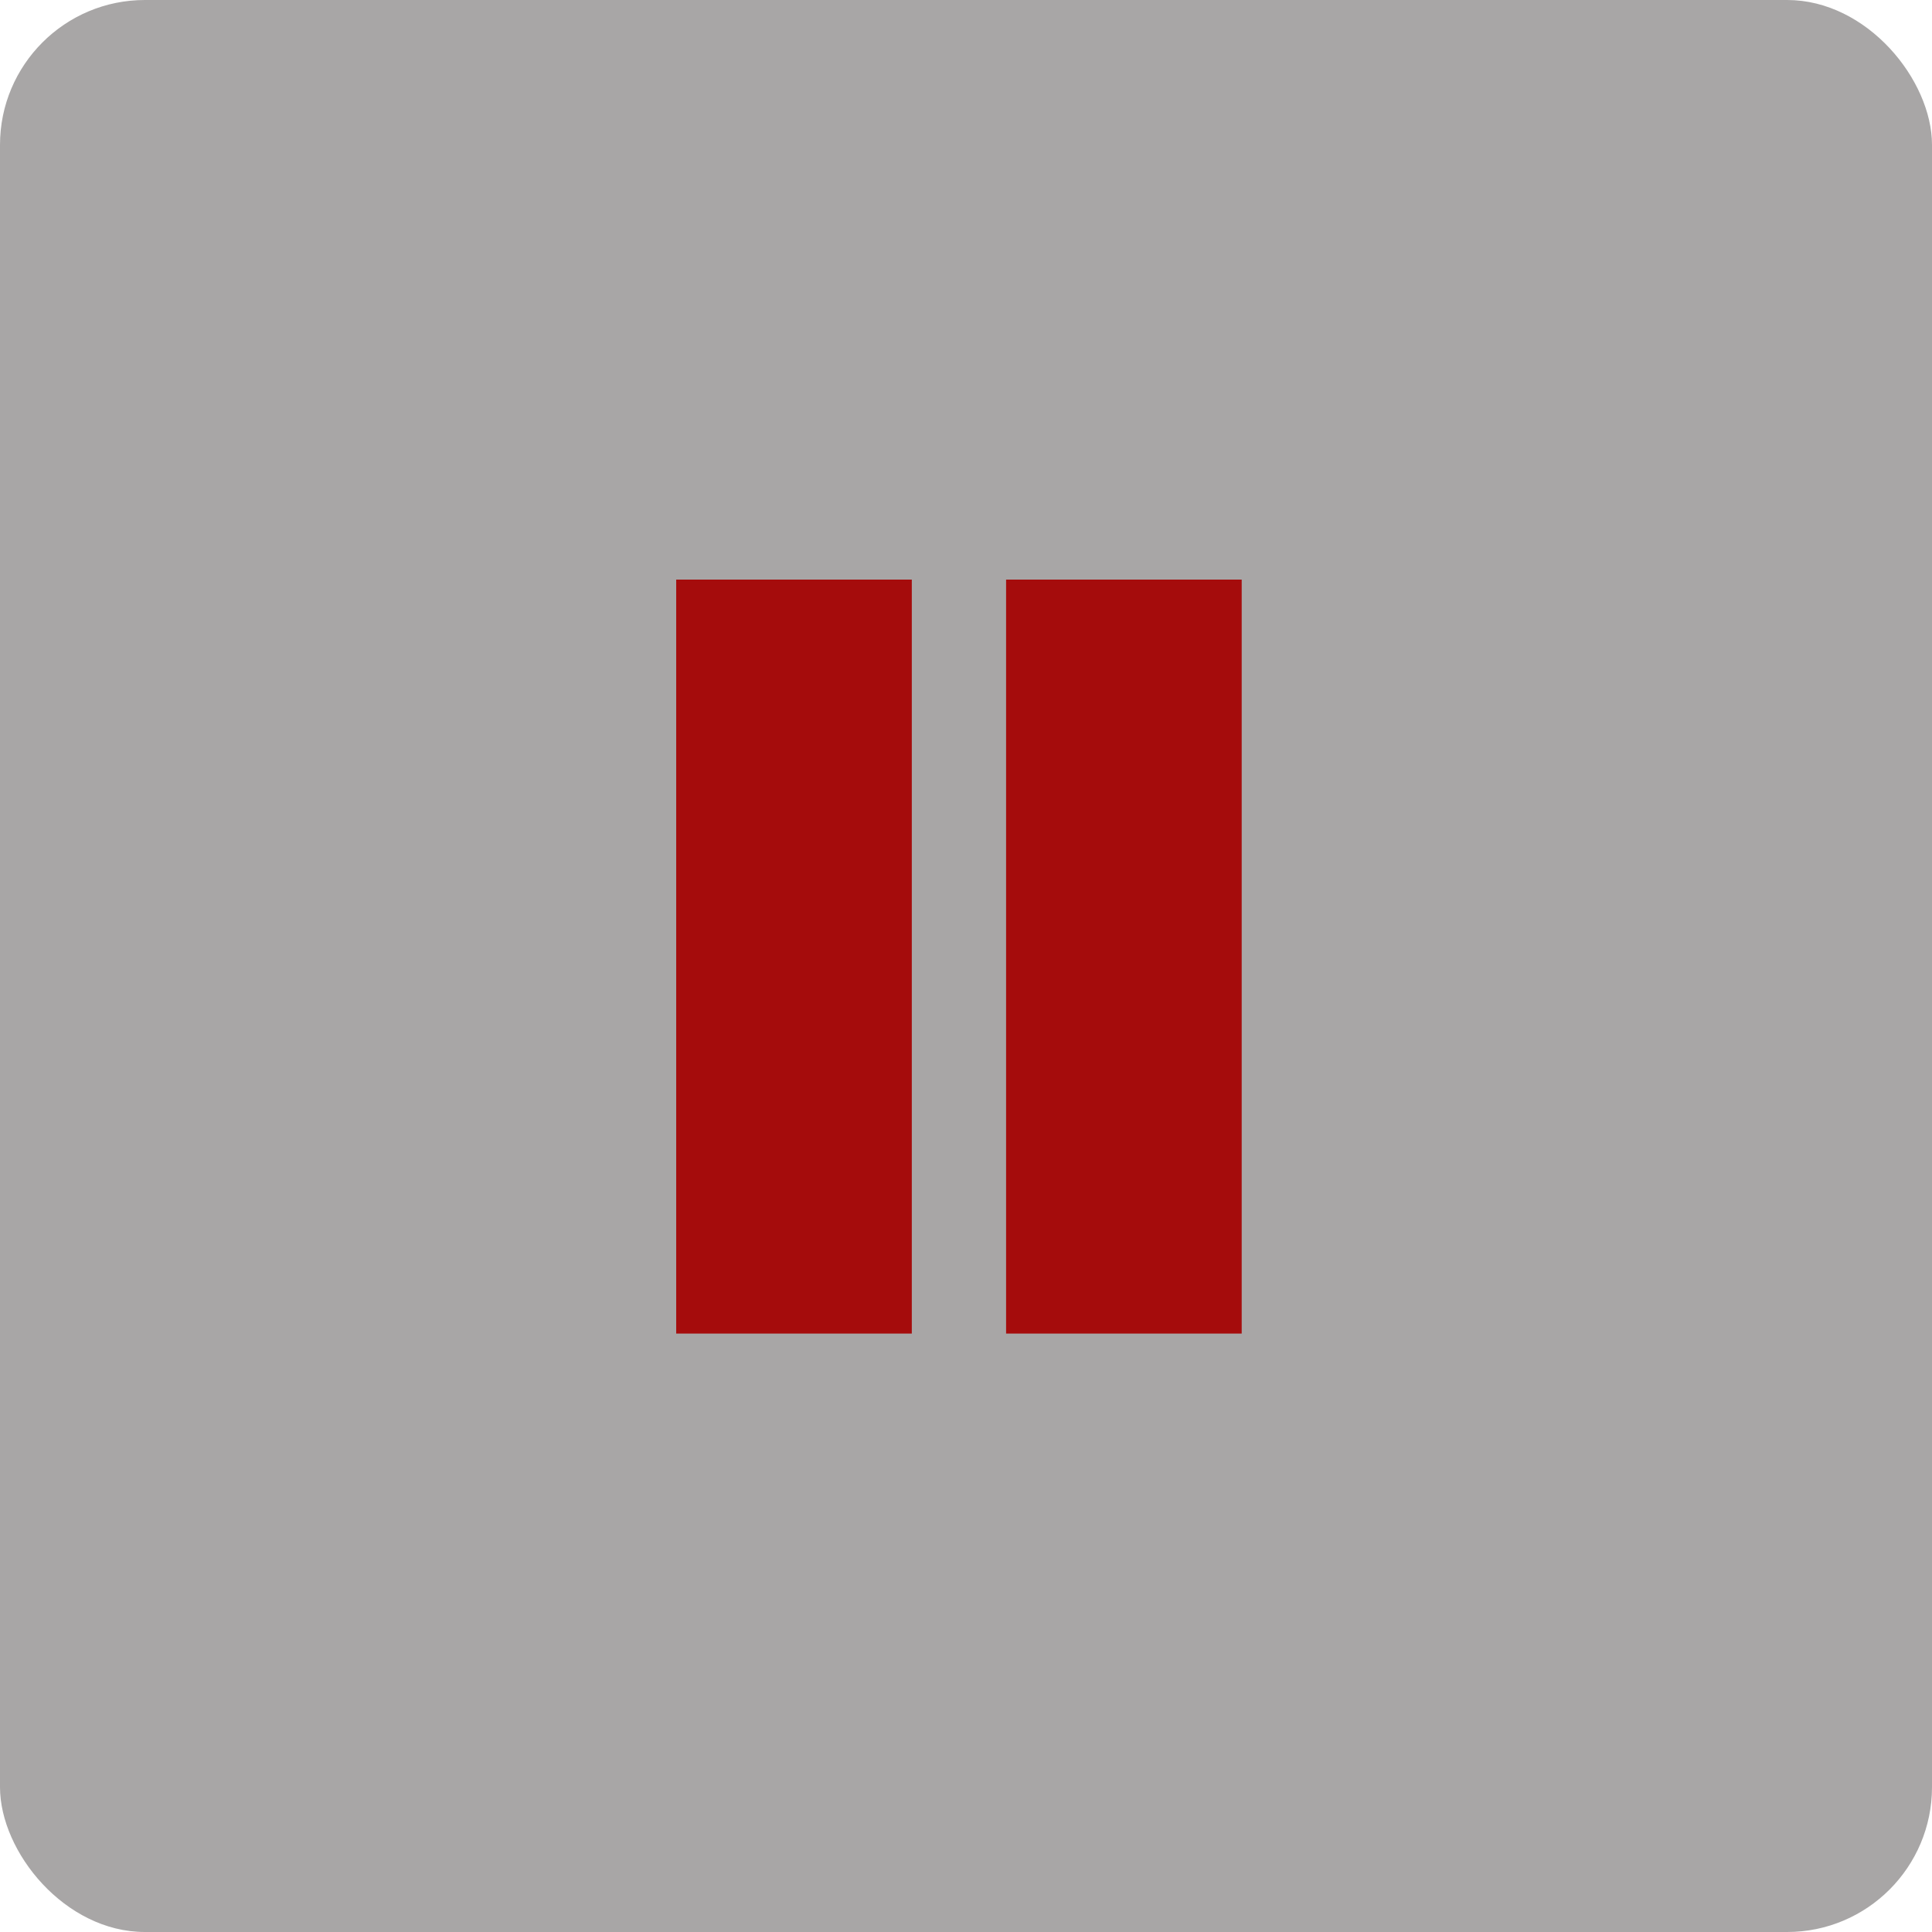
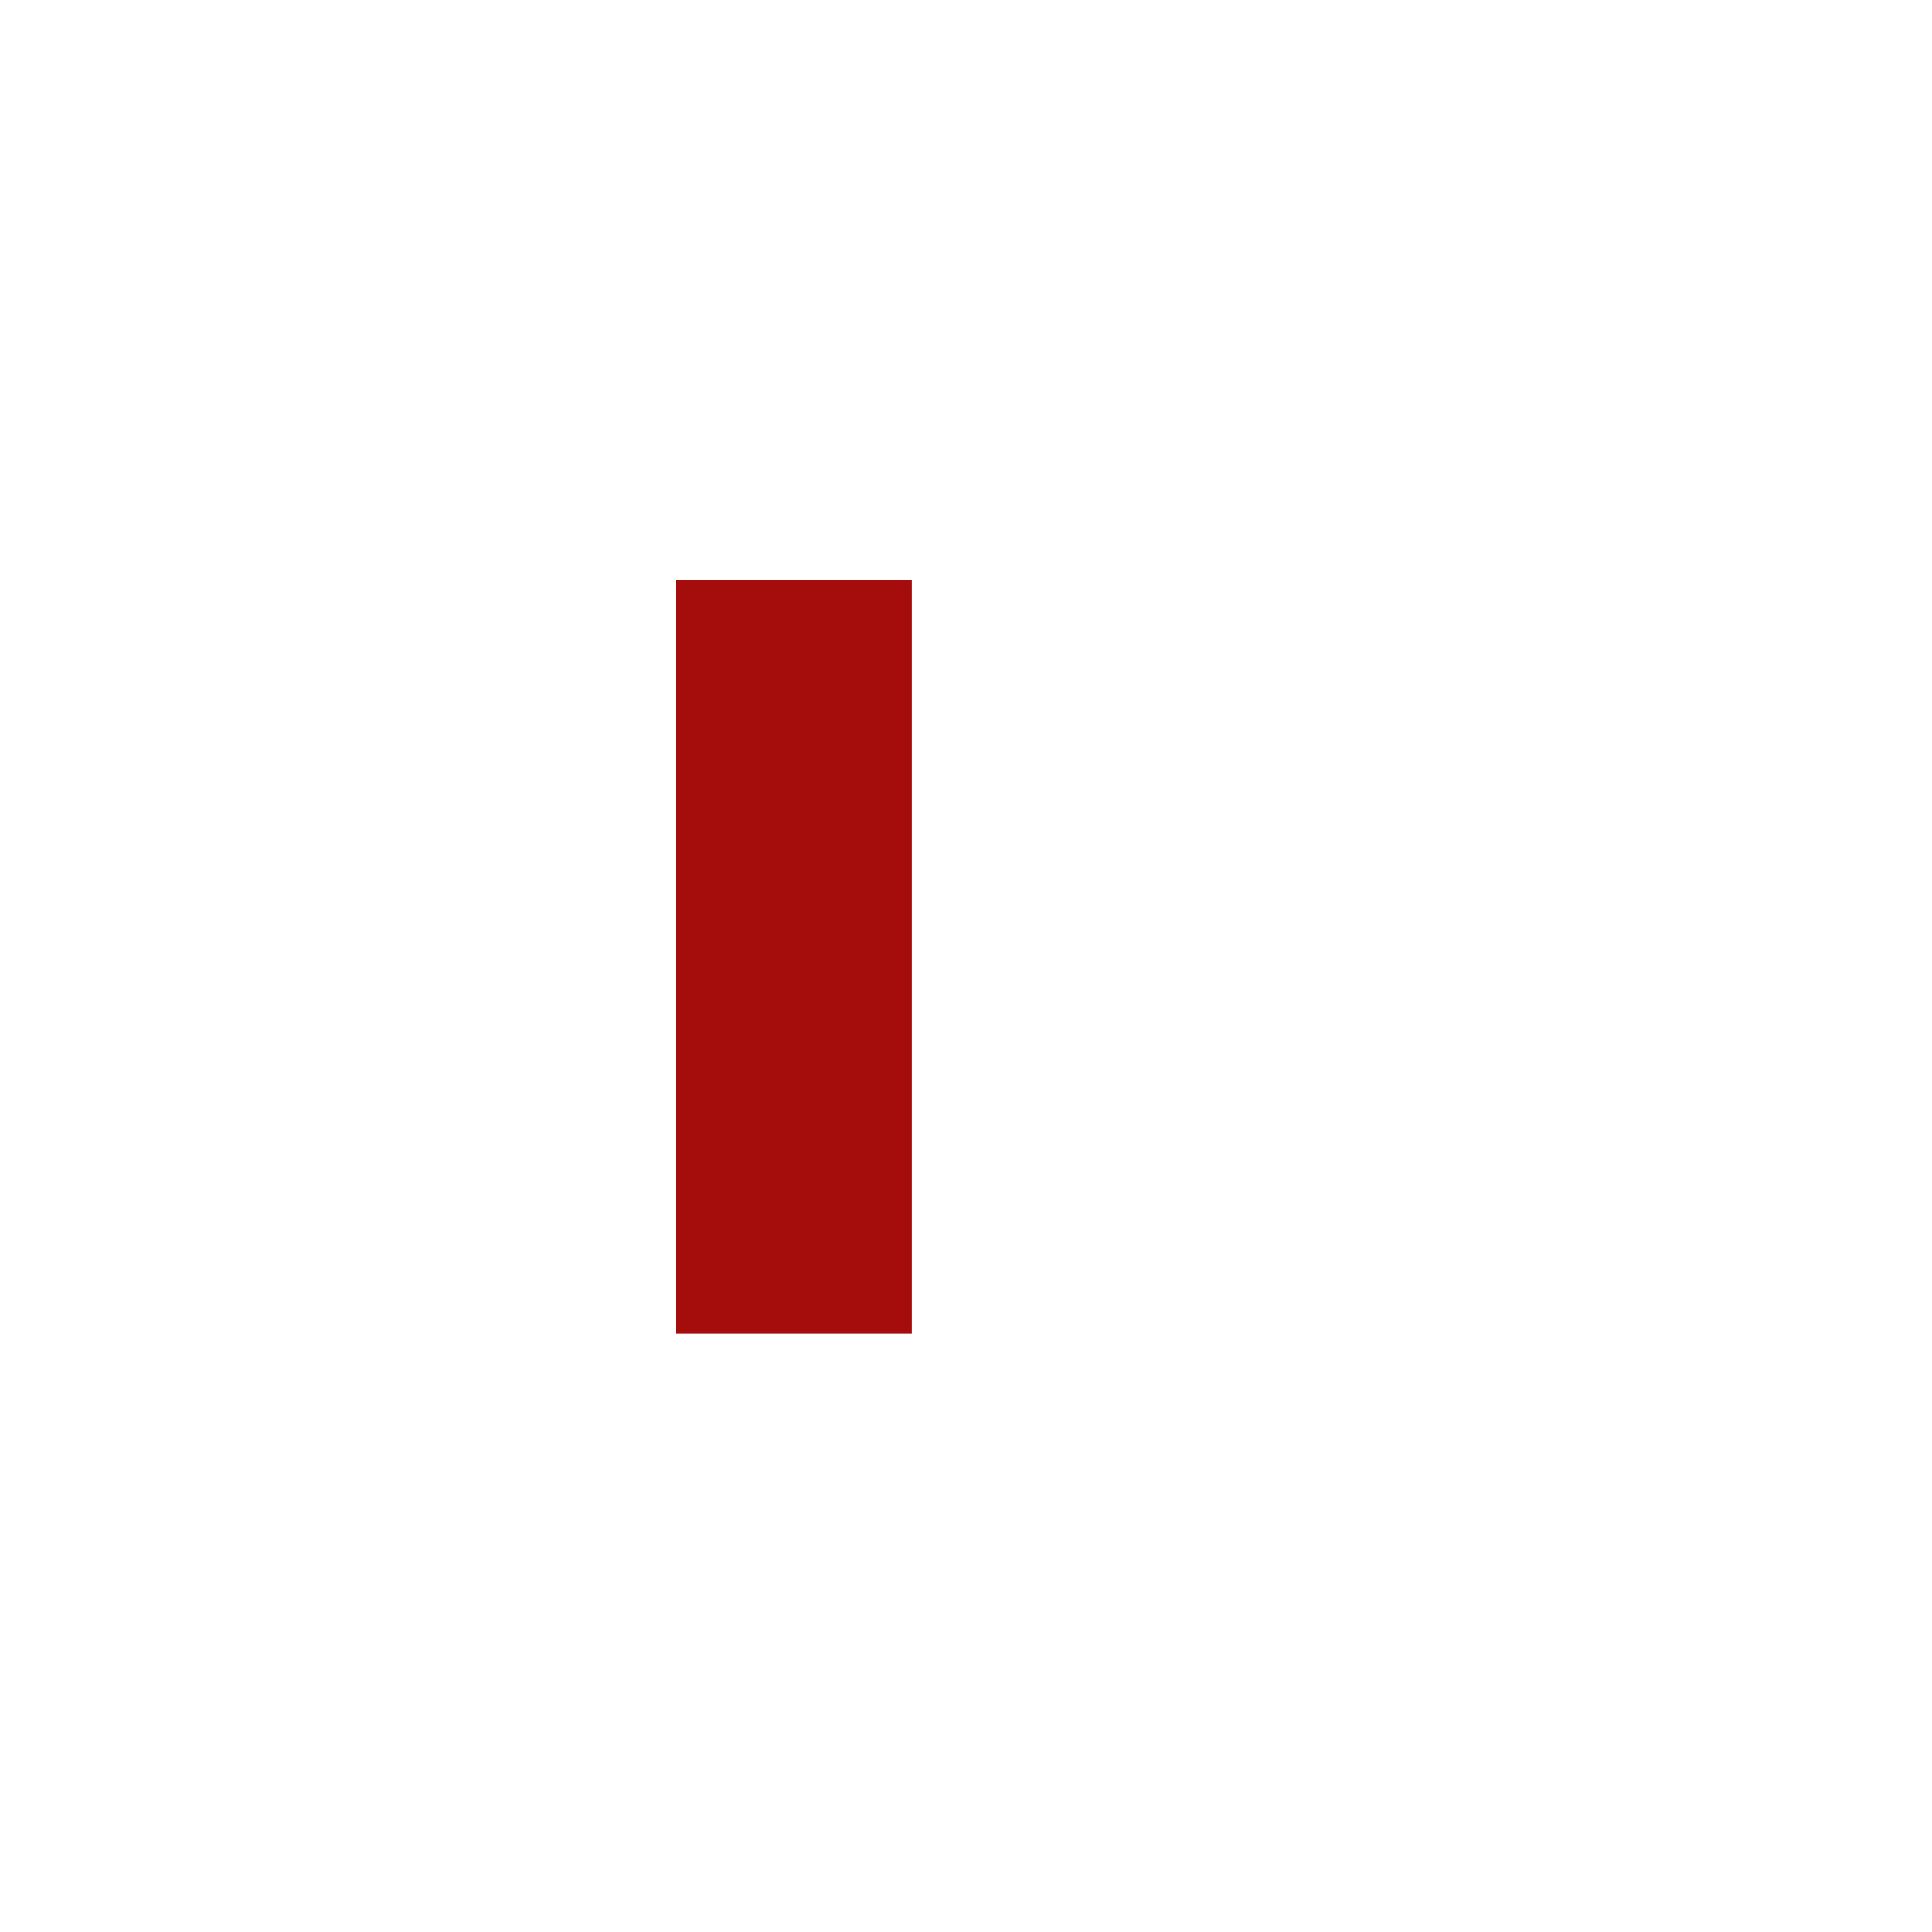
<svg xmlns="http://www.w3.org/2000/svg" width="40" height="40" viewBox="0 0 40 40" fill="none">
-   <rect width="40" height="40" rx="3" fill="#A8A6A6" />
  <rect x="14" y="12" width="4.878" height="15.61" fill="#A50C0C" />
-   <rect x="20.83" y="12" width="4.878" height="15.61" fill="#A50C0C" />
</svg>